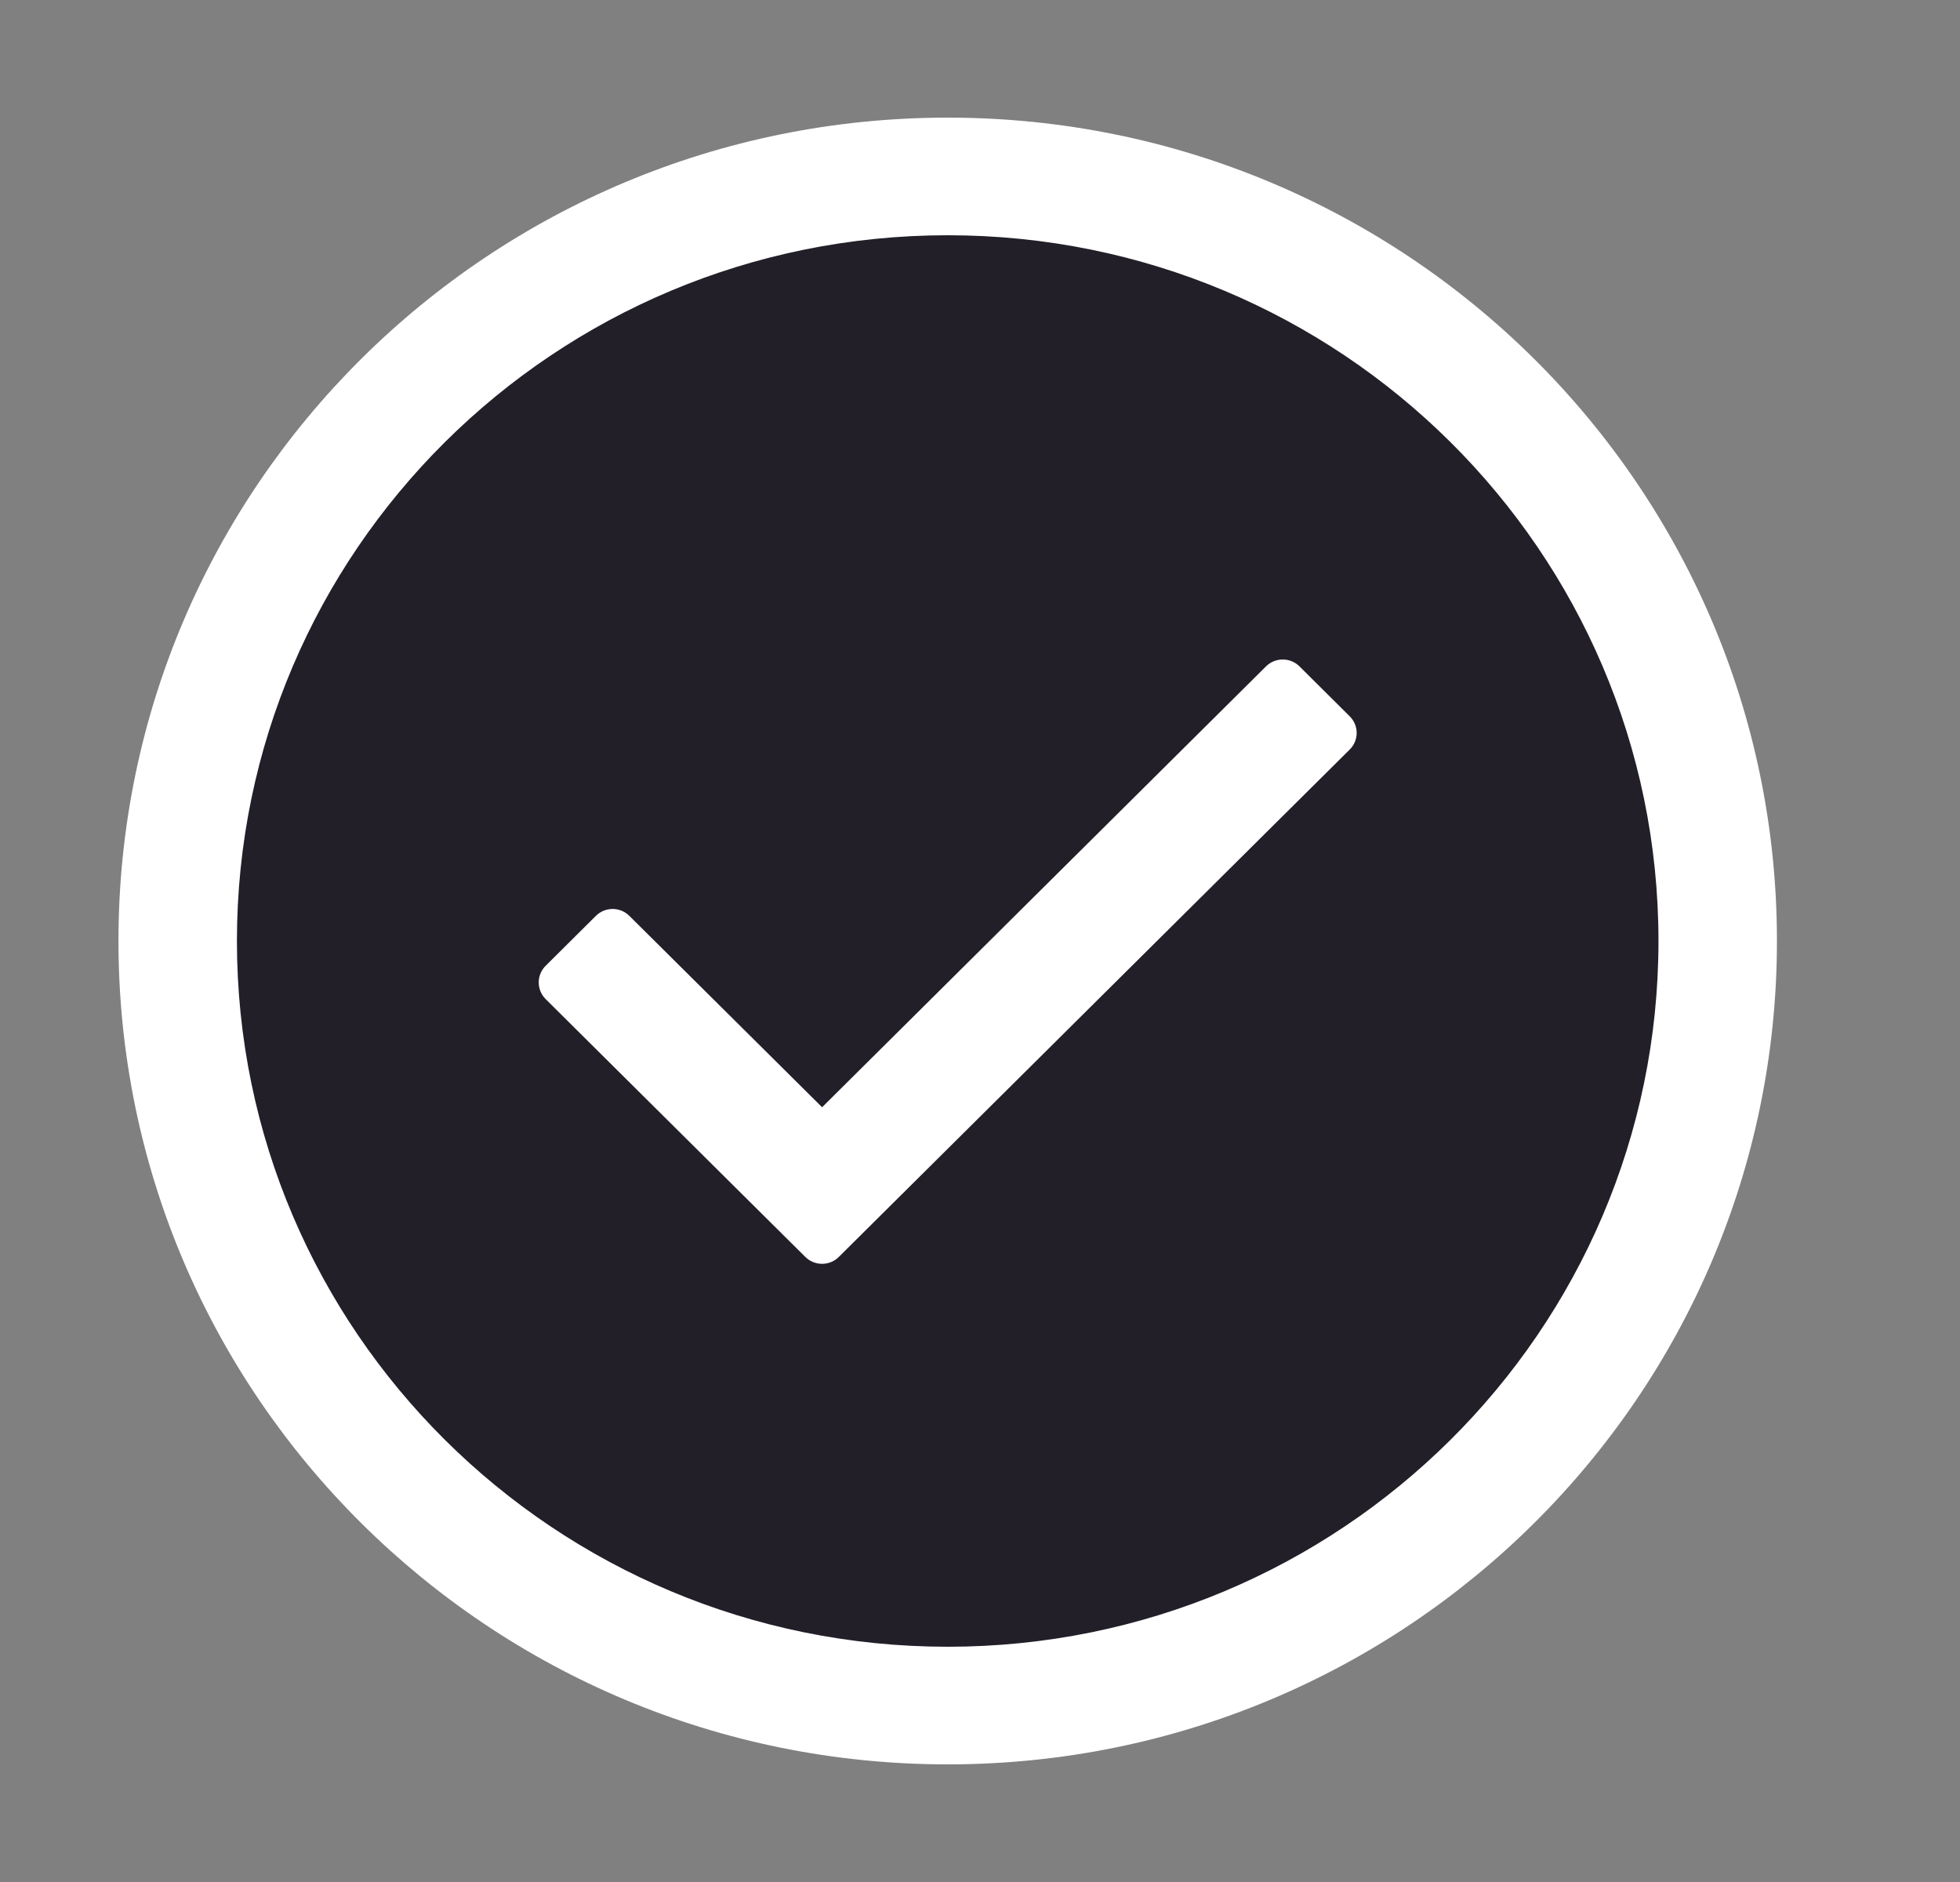
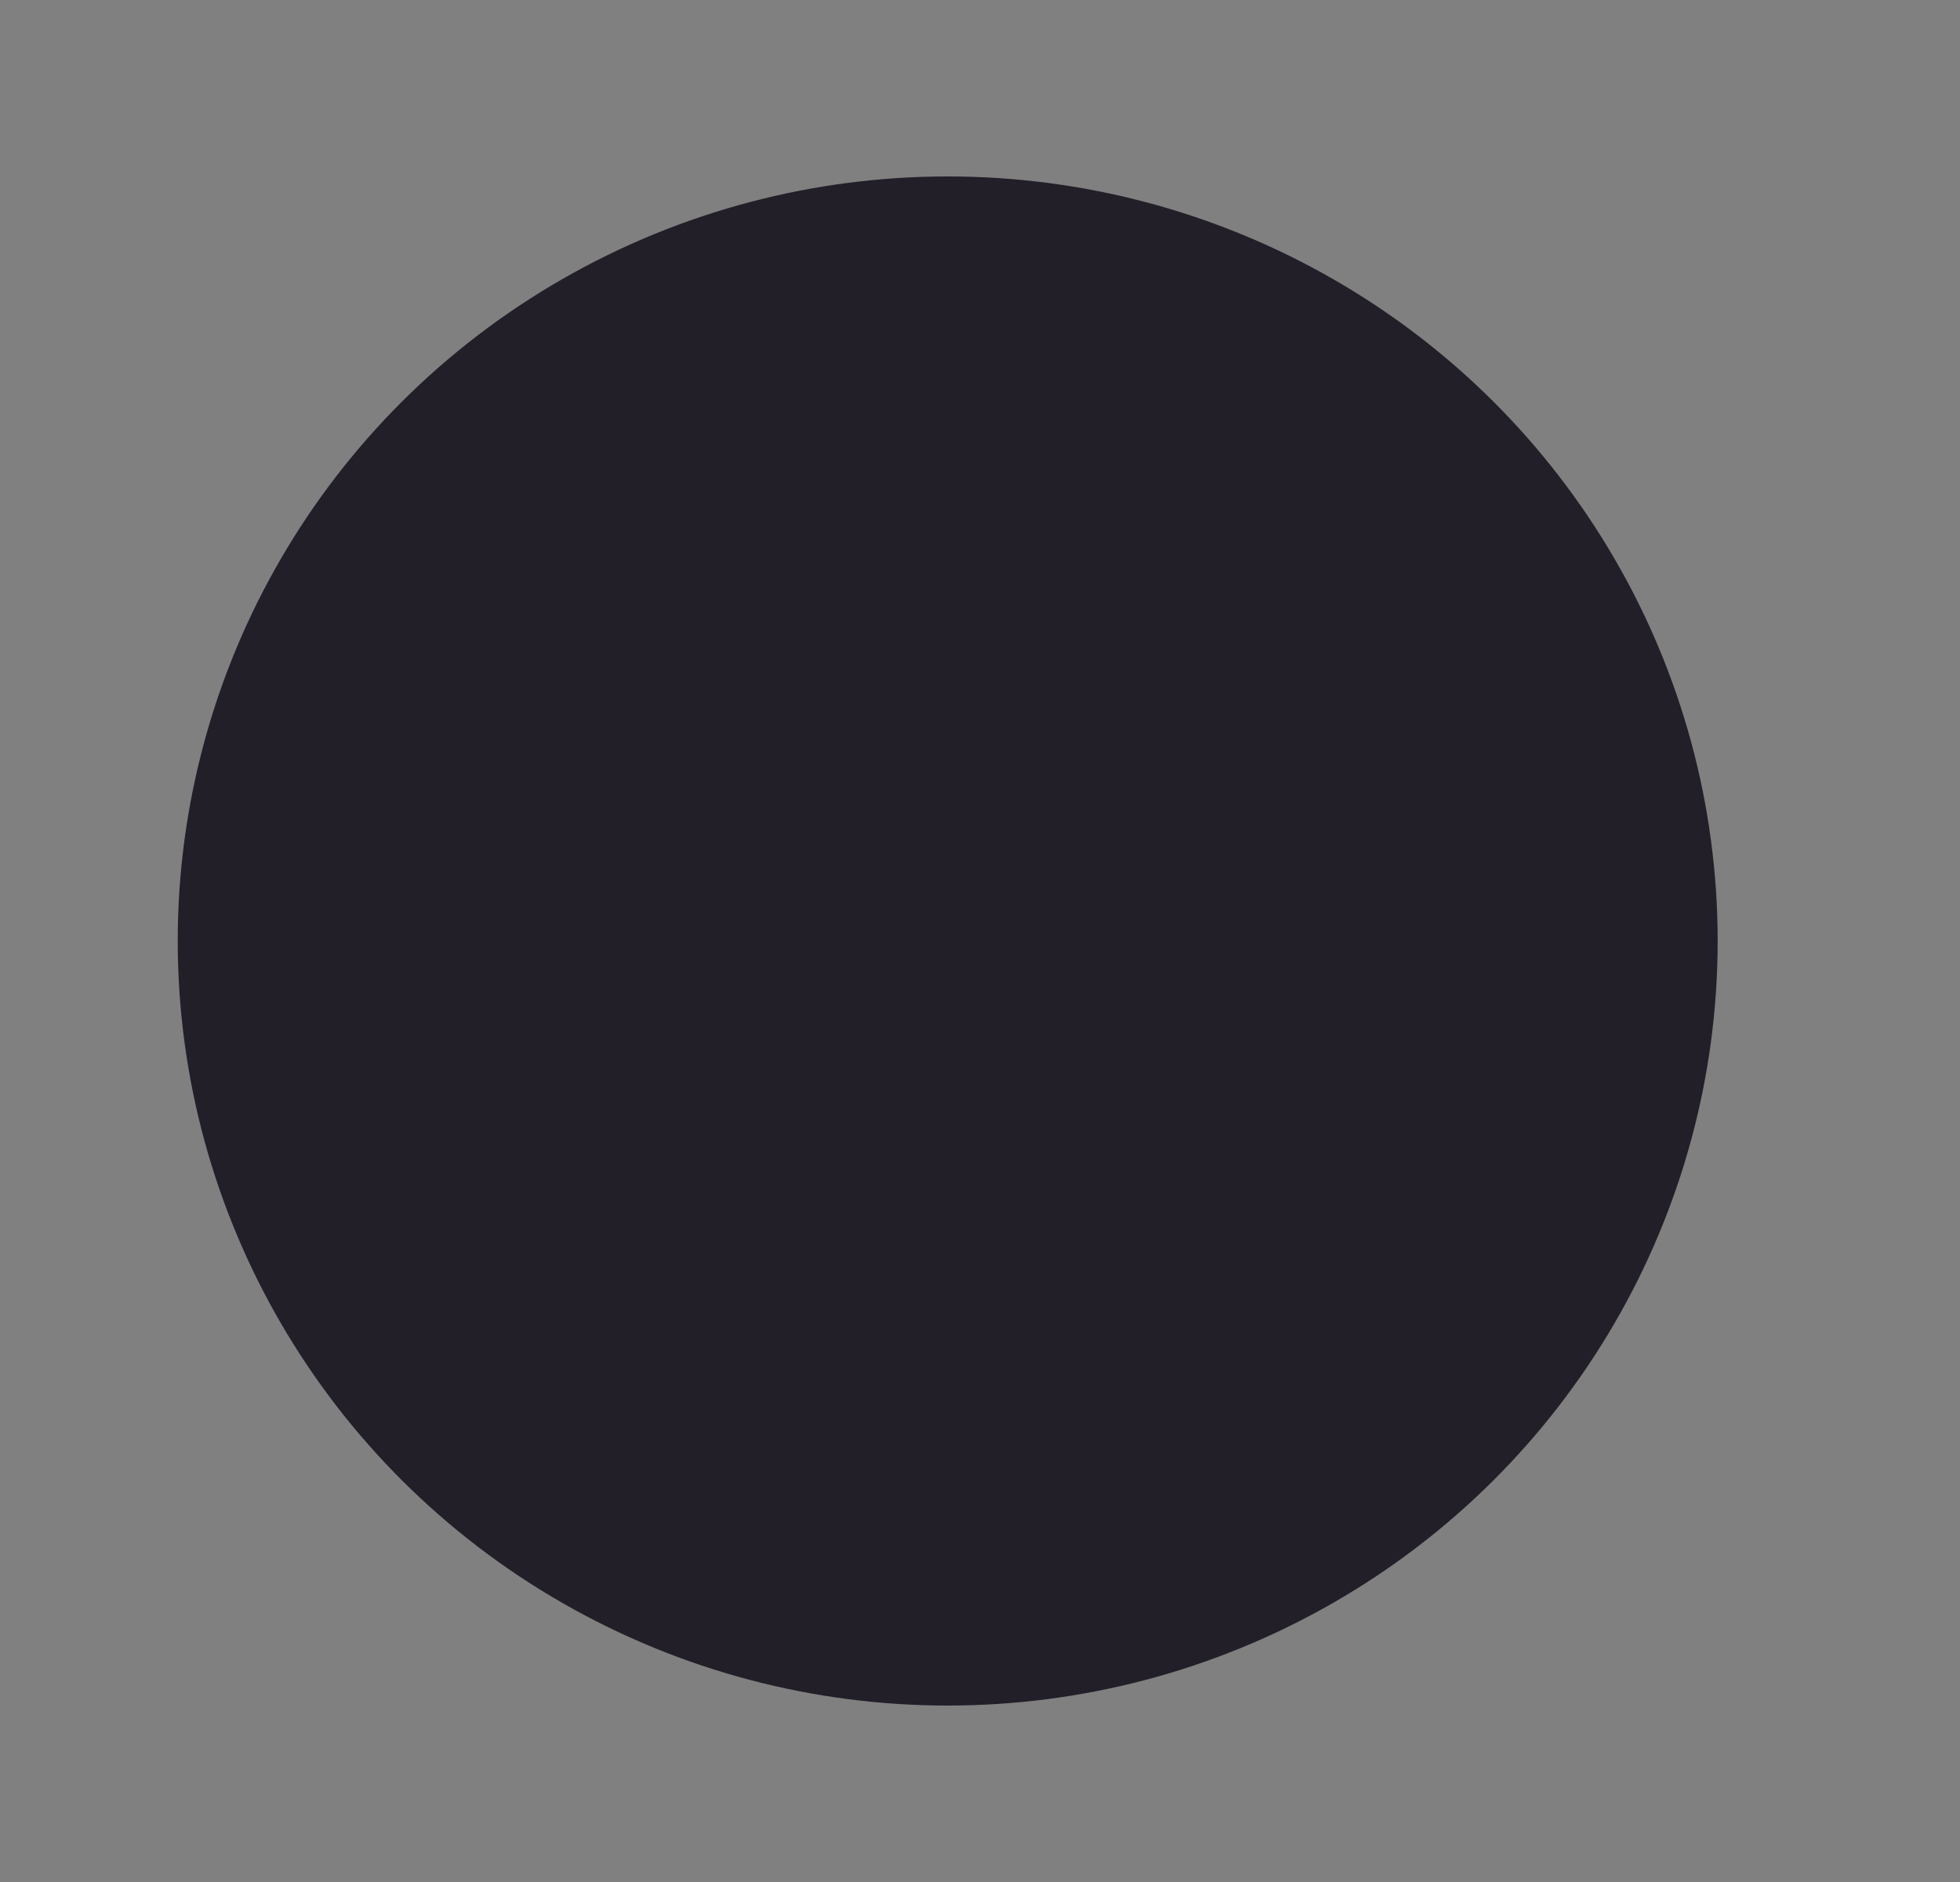
<svg xmlns="http://www.w3.org/2000/svg" width="25" height="24" viewBox="0 0 25 24" fill="none">
  <rect x="0" y="0" width="25" height="24" fill="#808080" stroke="none" />
  <ellipse cx="12.088" cy="12" rx="9.821" ry="9.75" fill="#221F29" />
-   <path fill-rule="evenodd" clip-rule="evenodd" d="M12.088 21C17.095 21 21.154 16.971 21.154 12C21.154 7.029 17.095 3 12.088 3C7.081 3 3.022 7.029 3.022 12C3.022 16.971 7.081 21 12.088 21ZM12.088 22.5C17.929 22.5 22.665 17.799 22.665 12C22.665 6.201 17.929 1.5 12.088 1.5C6.246 1.5 1.511 6.201 1.511 12C1.511 17.799 6.246 22.5 12.088 22.5Z" fill="white" />
-   <path fill-rule="evenodd" clip-rule="evenodd" d="M17.216 9.558L10.699 16.029C10.582 16.146 10.39 16.146 10.272 16.029L6.96 12.741C6.842 12.623 6.842 12.433 6.96 12.316L7.6 11.68C7.719 11.562 7.91 11.562 8.028 11.68L10.486 14.12L16.148 8.498C16.266 8.381 16.457 8.381 16.575 8.498L17.216 9.135C17.334 9.252 17.334 9.441 17.216 9.558Z" fill="white" />
</svg>